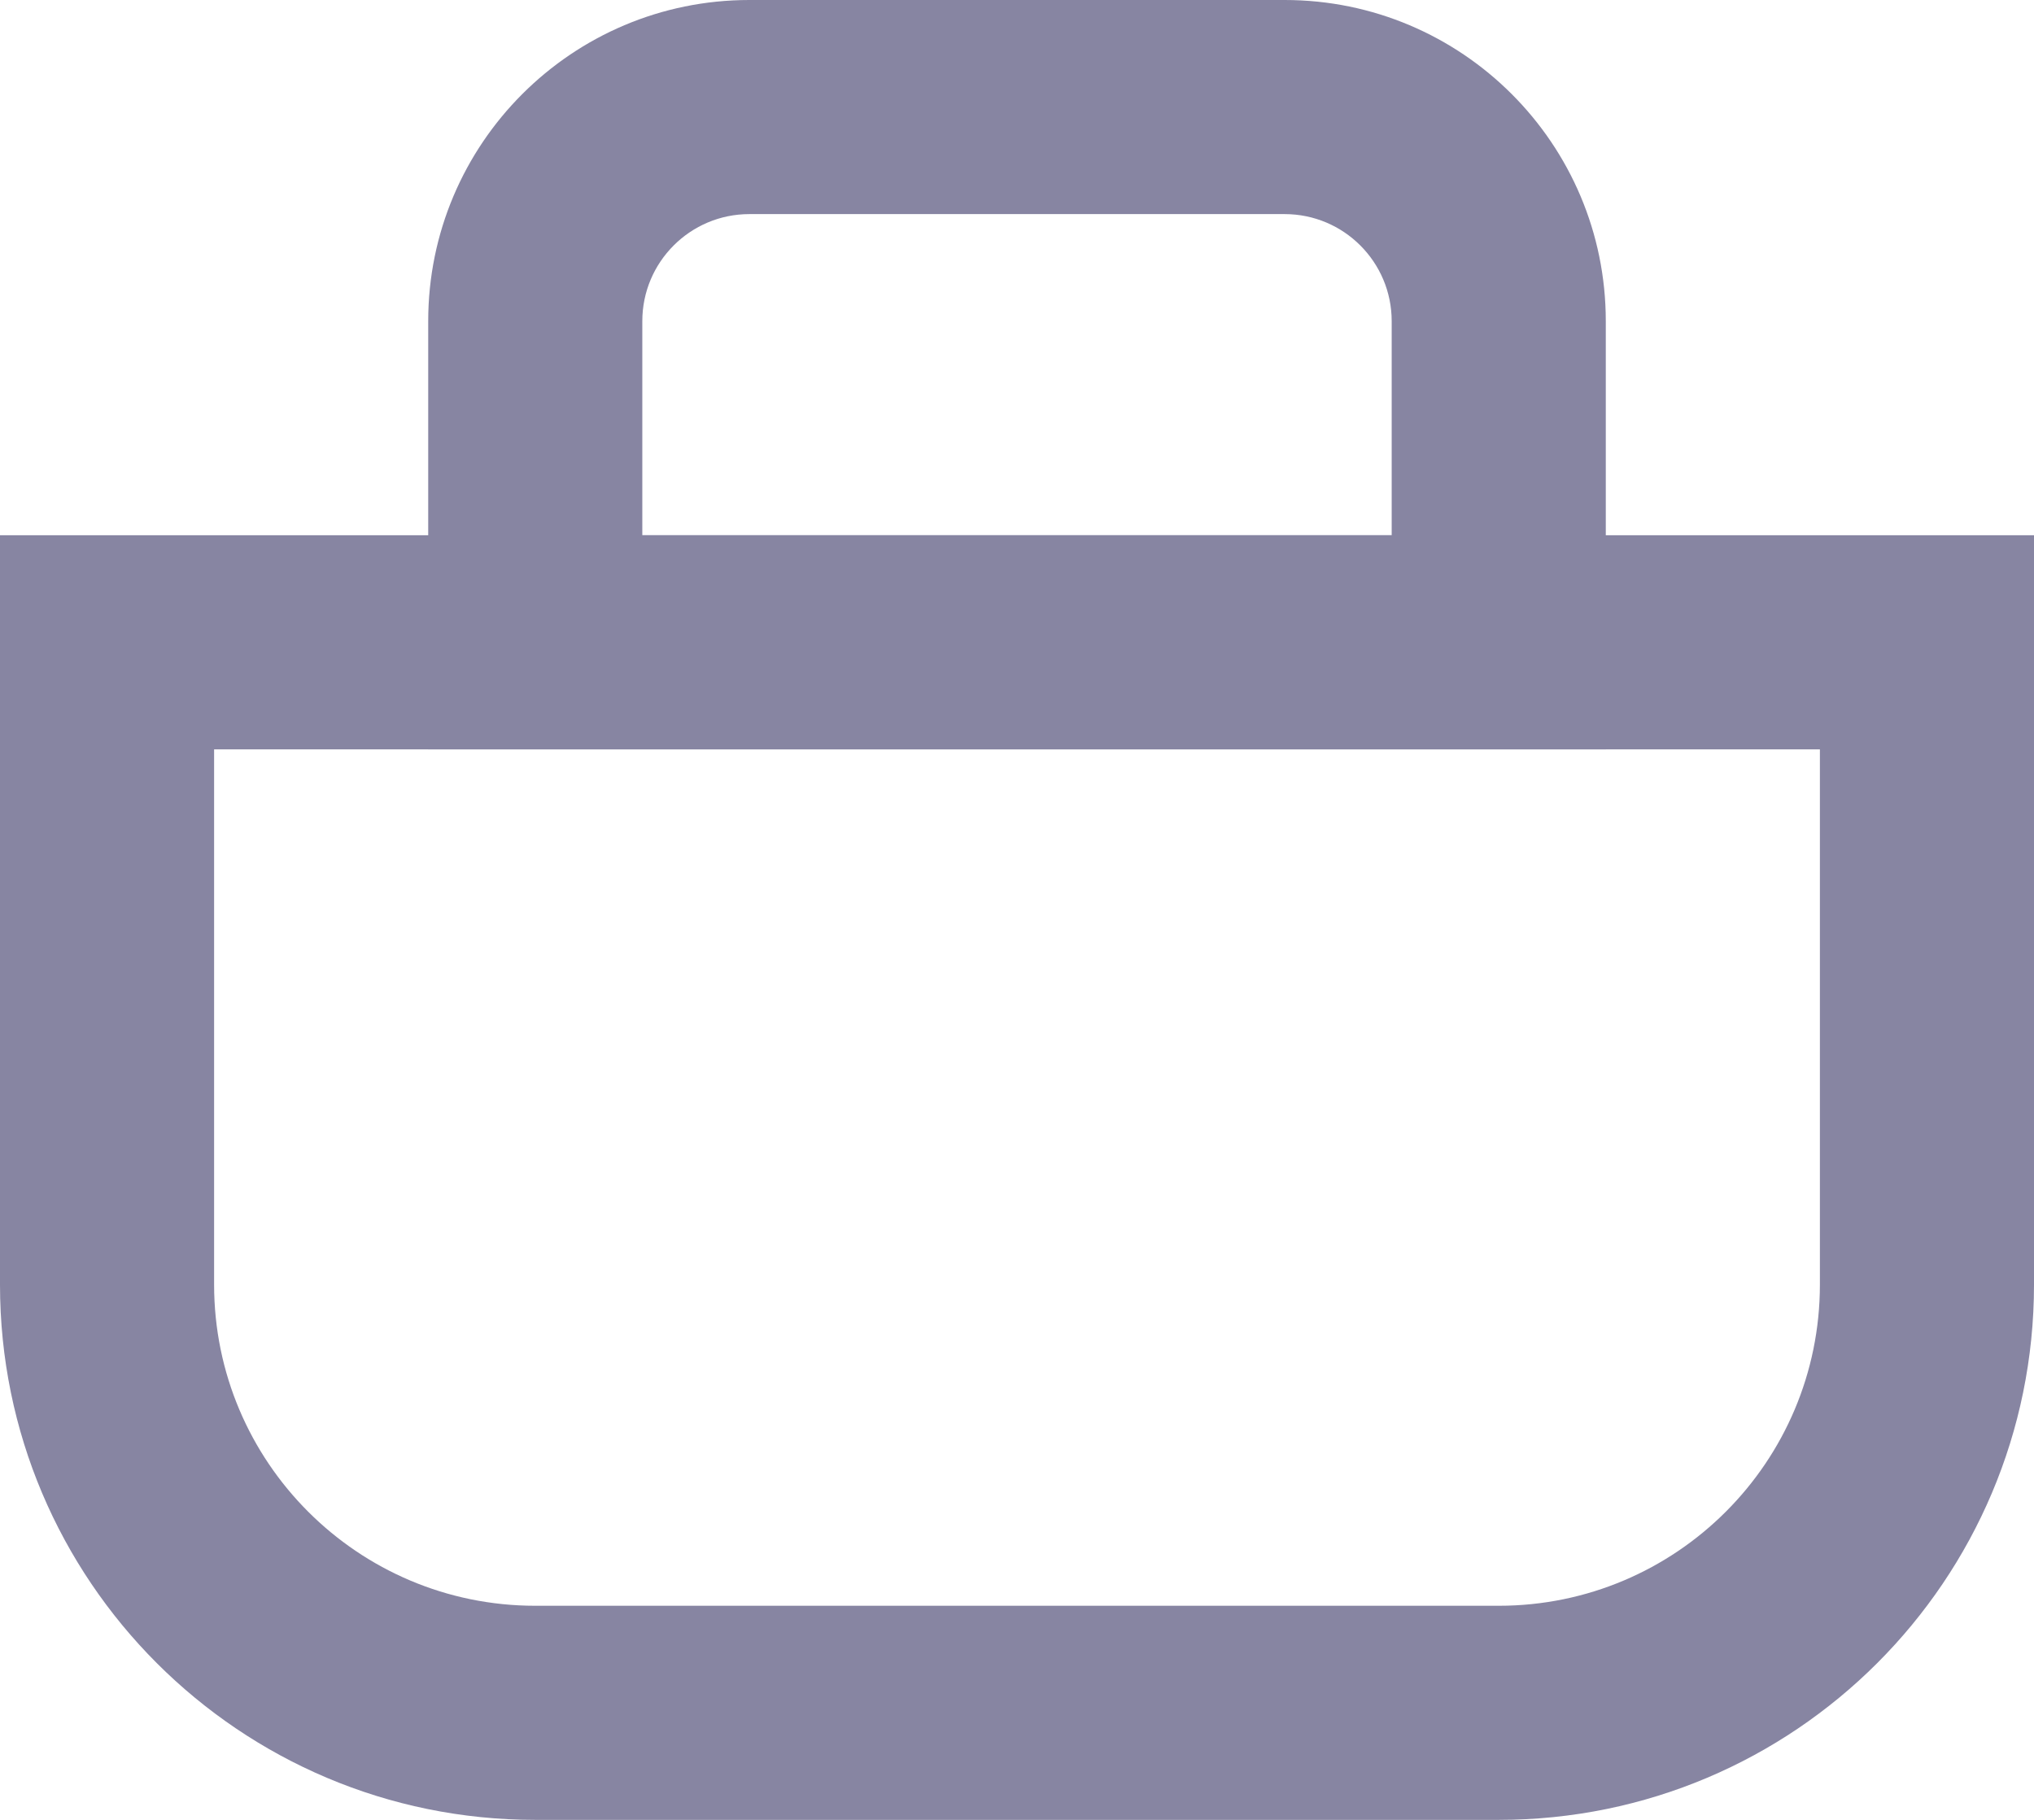
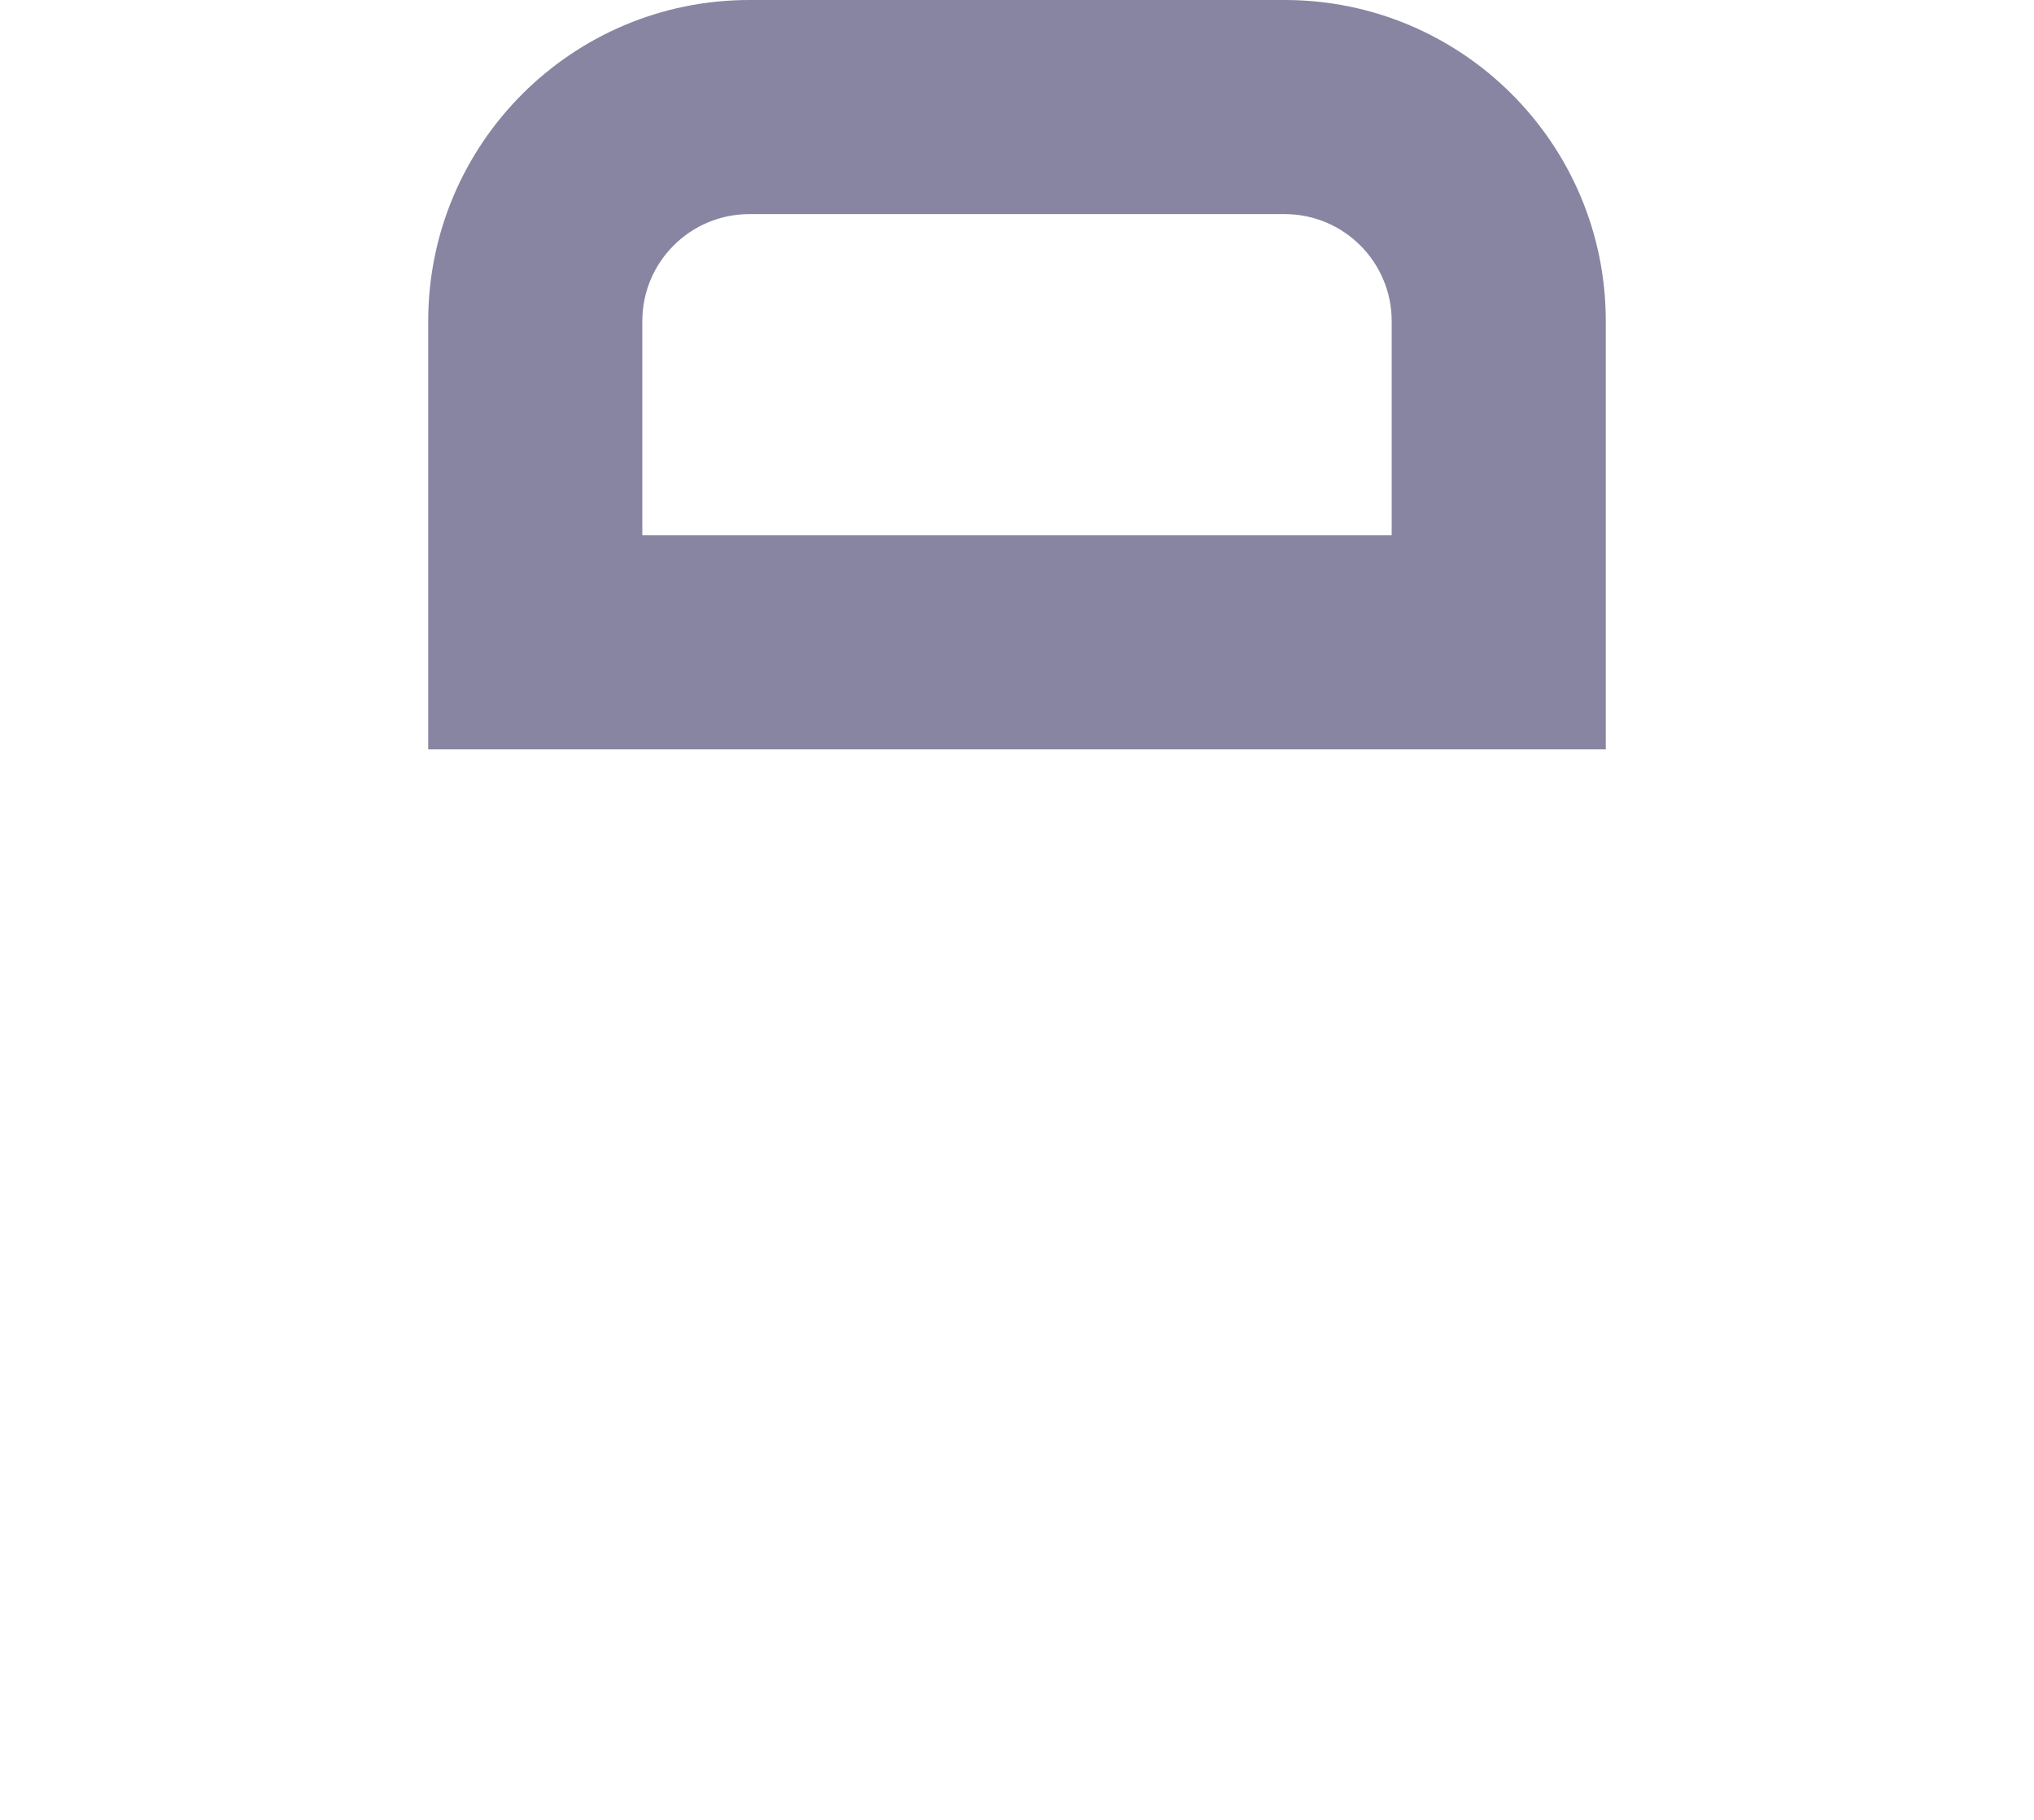
<svg xmlns="http://www.w3.org/2000/svg" width="76" height="68" viewBox="0 0 76 68" fill="none">
-   <path fill-rule="evenodd" clip-rule="evenodd" d="M68 28H8V48C8 54.627 13.373 60 20 60H56C62.627 60 68 54.627 68 48V28ZM0 20V48C0 59.046 8.954 68 20 68H56C67.046 68 76 59.046 76 48V20H0Z" fill="#8785A2" />
  <path fill-rule="evenodd" clip-rule="evenodd" d="M48 8H28C25.791 8 24 9.791 24 12V20H52V12C52 9.791 50.209 8 48 8ZM28 0C21.373 0 16 5.373 16 12V28H60V12C60 5.373 54.627 0 48 0H28Z" fill="#8785A2" />
</svg>